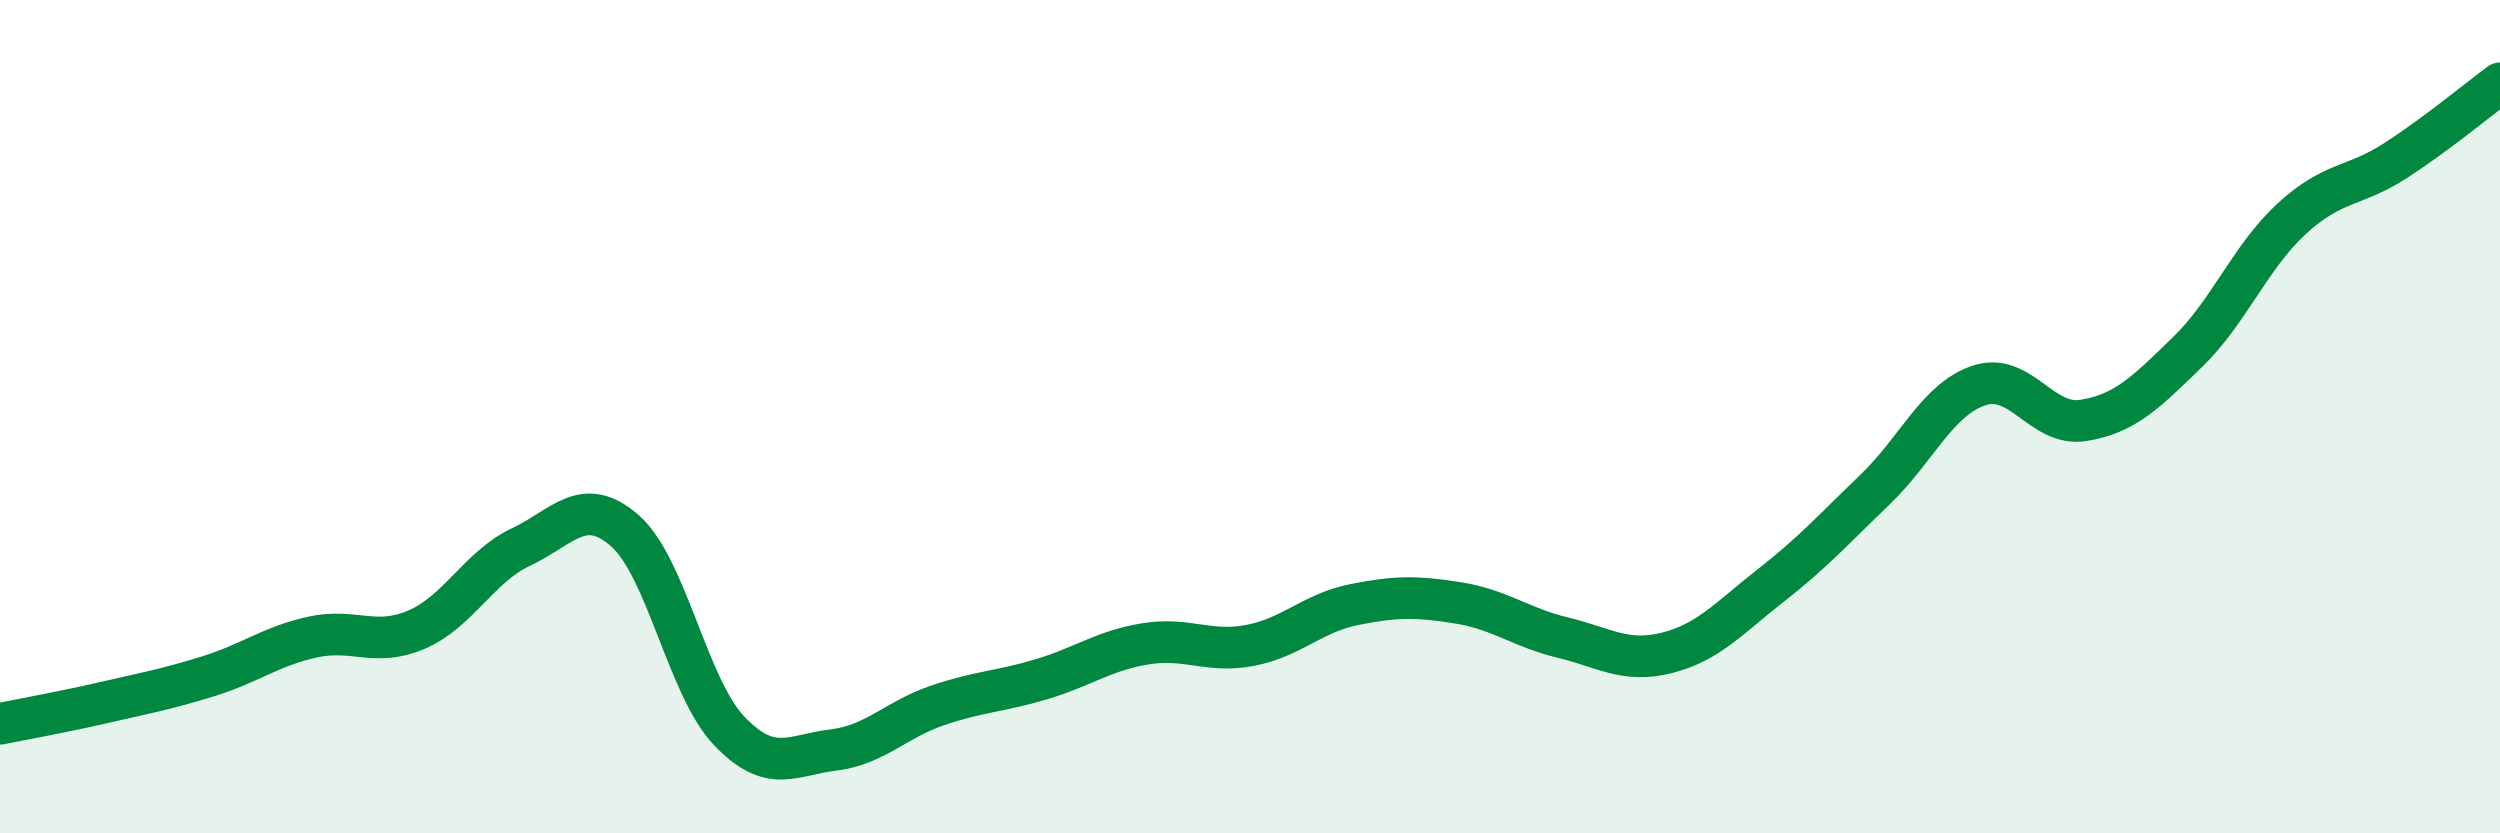
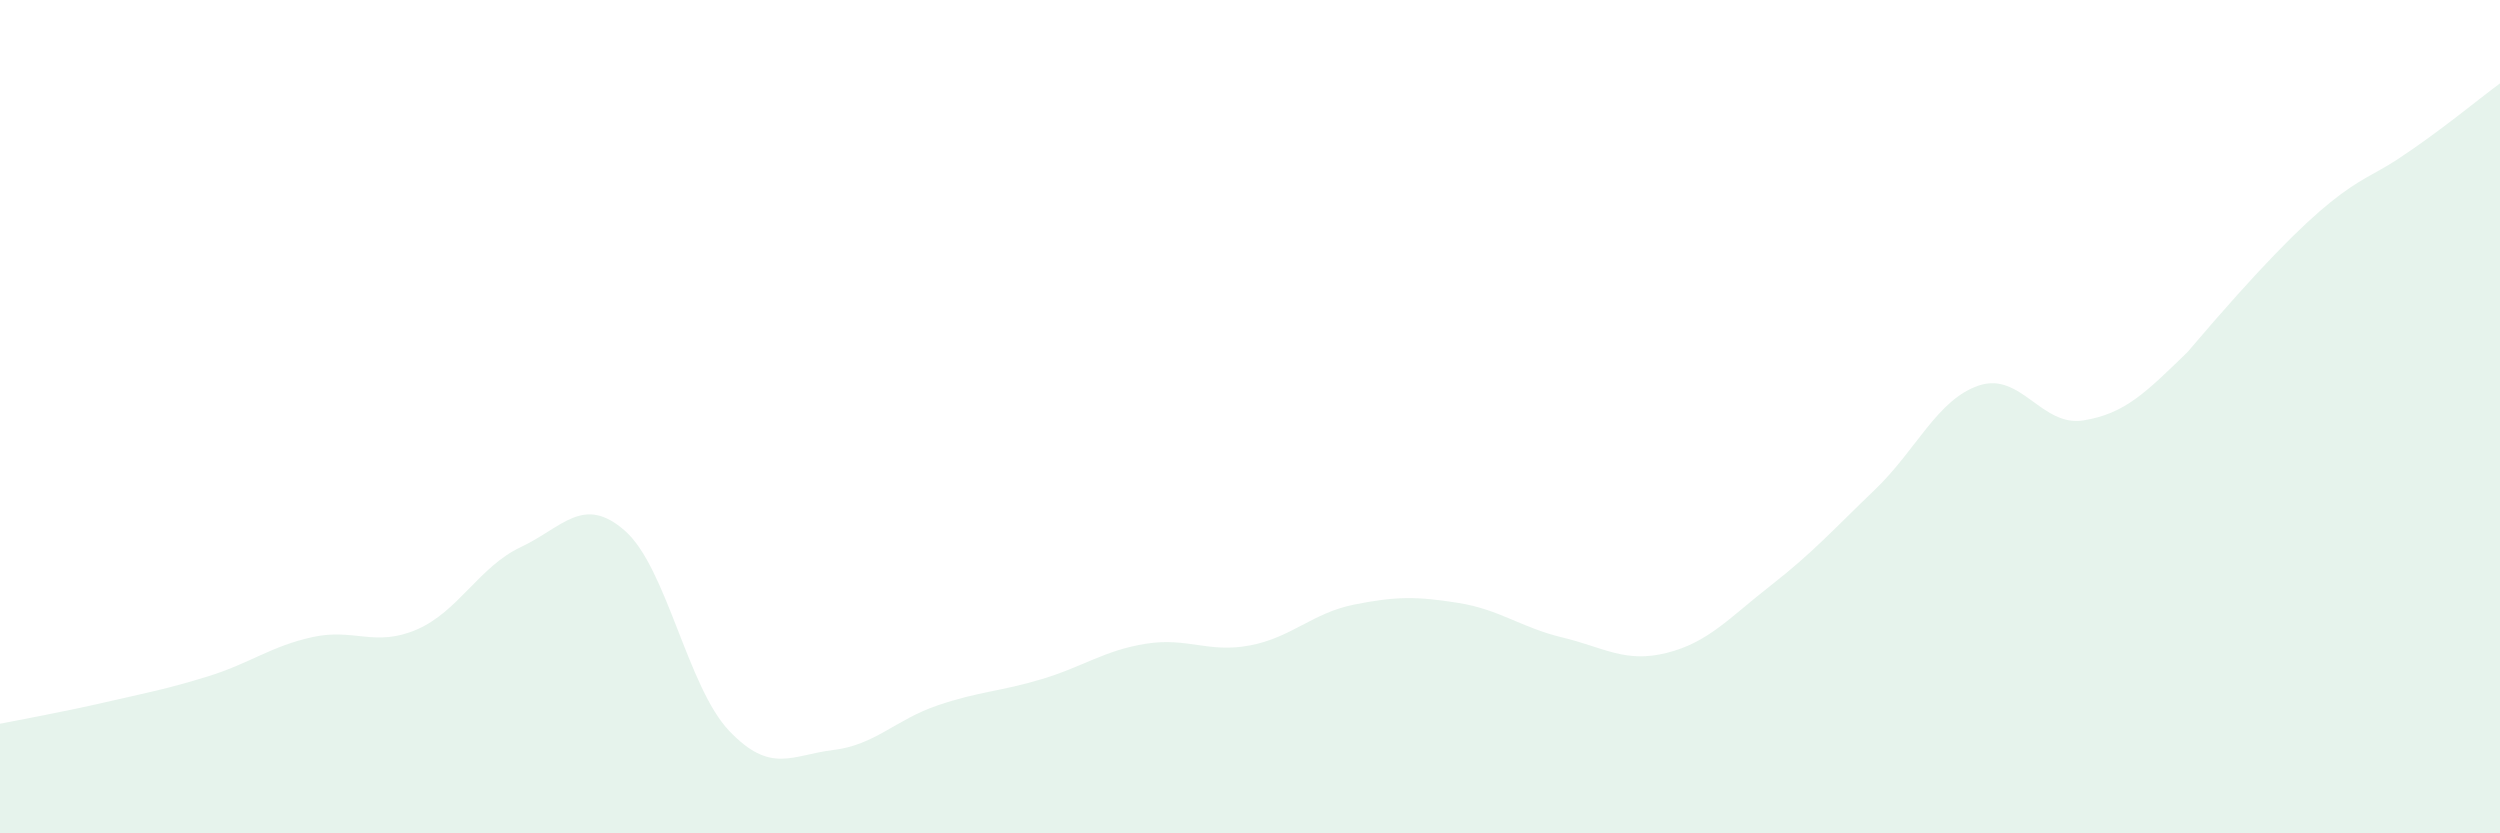
<svg xmlns="http://www.w3.org/2000/svg" width="60" height="20" viewBox="0 0 60 20">
-   <path d="M 0,17.37 C 0.5,17.27 1.5,17.09 2.5,16.86 C 3.5,16.63 4,16.54 5,16.23 C 6,15.92 6.5,15.51 7.5,15.29 C 8.5,15.07 9,15.54 10,15.11 C 11,14.68 11.5,13.6 12.5,13.13 C 13.5,12.66 14,11.86 15,12.74 C 16,13.62 16.5,16.49 17.5,17.54 C 18.5,18.59 19,18.12 20,18 C 21,17.88 21.5,17.27 22.5,16.93 C 23.5,16.59 24,16.6 25,16.3 C 26,16 26.5,15.61 27.5,15.45 C 28.5,15.29 29,15.68 30,15.49 C 31,15.3 31.5,14.71 32.5,14.51 C 33.5,14.31 34,14.31 35,14.47 C 36,14.63 36.5,15.06 37.5,15.3 C 38.5,15.54 39,15.92 40,15.67 C 41,15.42 41.5,14.83 42.5,14.05 C 43.5,13.27 44,12.71 45,11.75 C 46,10.79 46.5,9.58 47.5,9.25 C 48.5,8.92 49,10.25 50,10.09 C 51,9.93 51.5,9.42 52.5,8.45 C 53.5,7.48 54,6.17 55,5.25 C 56,4.33 56.5,4.5 57.5,3.85 C 58.5,3.2 59.5,2.37 60,2L60 20L0 20Z" fill="#008740" opacity="0.1" stroke-linecap="round" stroke-linejoin="round" />
-   <path d="M 0,17.37 C 0.5,17.27 1.5,17.09 2.5,16.86 C 3.5,16.63 4,16.54 5,16.23 C 6,15.92 6.5,15.51 7.5,15.29 C 8.5,15.07 9,15.54 10,15.11 C 11,14.68 11.5,13.6 12.5,13.13 C 13.5,12.66 14,11.86 15,12.74 C 16,13.62 16.5,16.49 17.5,17.54 C 18.5,18.59 19,18.12 20,18 C 21,17.88 21.5,17.27 22.5,16.93 C 23.5,16.59 24,16.6 25,16.3 C 26,16 26.5,15.61 27.5,15.45 C 28.5,15.29 29,15.68 30,15.49 C 31,15.3 31.5,14.71 32.5,14.51 C 33.5,14.31 34,14.31 35,14.47 C 36,14.63 36.5,15.06 37.5,15.3 C 38.5,15.54 39,15.92 40,15.67 C 41,15.42 41.5,14.83 42.5,14.05 C 43.5,13.27 44,12.71 45,11.75 C 46,10.79 46.5,9.58 47.5,9.25 C 48.5,8.92 49,10.25 50,10.09 C 51,9.93 51.5,9.42 52.5,8.45 C 53.5,7.48 54,6.17 55,5.25 C 56,4.33 56.5,4.5 57.5,3.85 C 58.5,3.2 59.5,2.37 60,2" stroke="#008740" stroke-width="1" fill="none" stroke-linecap="round" stroke-linejoin="round" />
+   <path d="M 0,17.37 C 0.5,17.27 1.5,17.09 2.5,16.86 C 3.5,16.63 4,16.54 5,16.23 C 6,15.92 6.5,15.51 7.5,15.29 C 8.5,15.07 9,15.54 10,15.11 C 11,14.68 11.5,13.6 12.5,13.13 C 13.5,12.66 14,11.86 15,12.74 C 16,13.62 16.5,16.49 17.5,17.54 C 18.5,18.59 19,18.12 20,18 C 21,17.88 21.5,17.27 22.5,16.93 C 23.5,16.59 24,16.6 25,16.3 C 26,16 26.5,15.61 27.5,15.45 C 28.5,15.29 29,15.68 30,15.49 C 31,15.3 31.5,14.71 32.5,14.51 C 33.5,14.31 34,14.31 35,14.47 C 36,14.63 36.5,15.06 37.5,15.3 C 38.5,15.54 39,15.92 40,15.67 C 41,15.42 41.5,14.83 42.5,14.05 C 43.5,13.27 44,12.71 45,11.75 C 46,10.79 46.5,9.58 47.5,9.25 C 48.5,8.92 49,10.25 50,10.09 C 51,9.93 51.5,9.42 52.5,8.45 C 56,4.33 56.5,4.5 57.5,3.85 C 58.5,3.2 59.5,2.37 60,2L60 20L0 20Z" fill="#008740" opacity="0.1" stroke-linecap="round" stroke-linejoin="round" />
</svg>